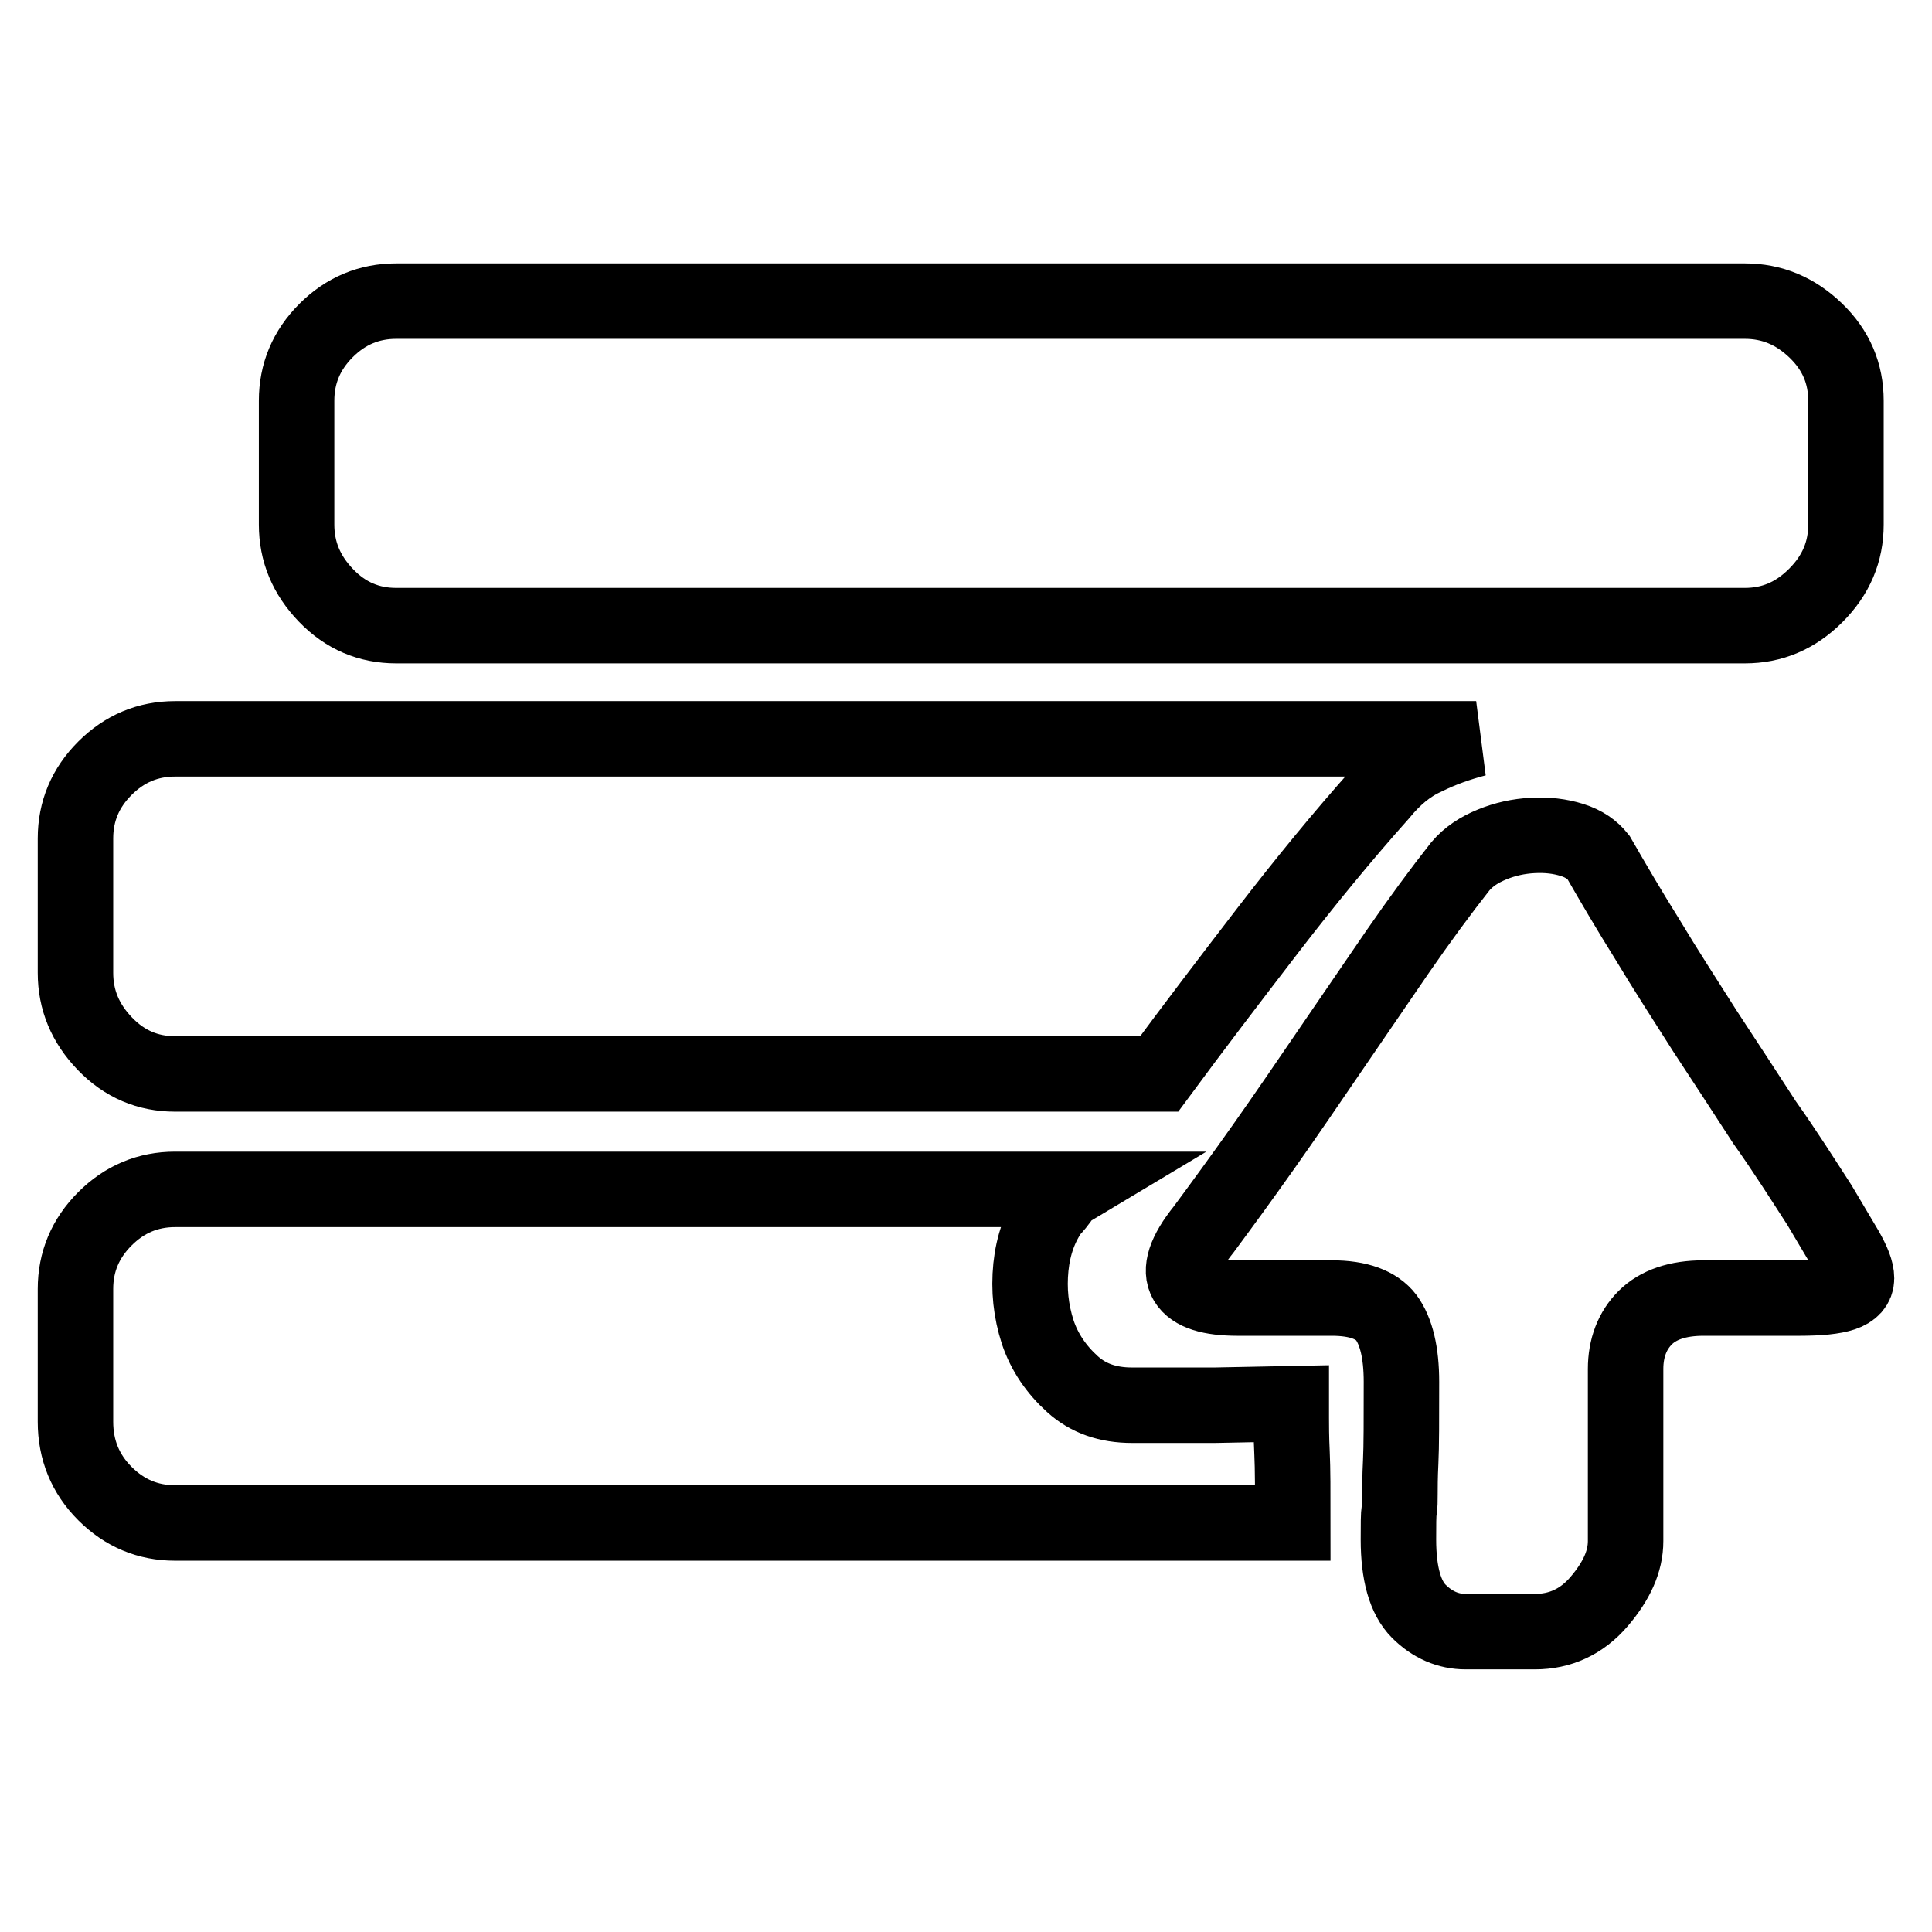
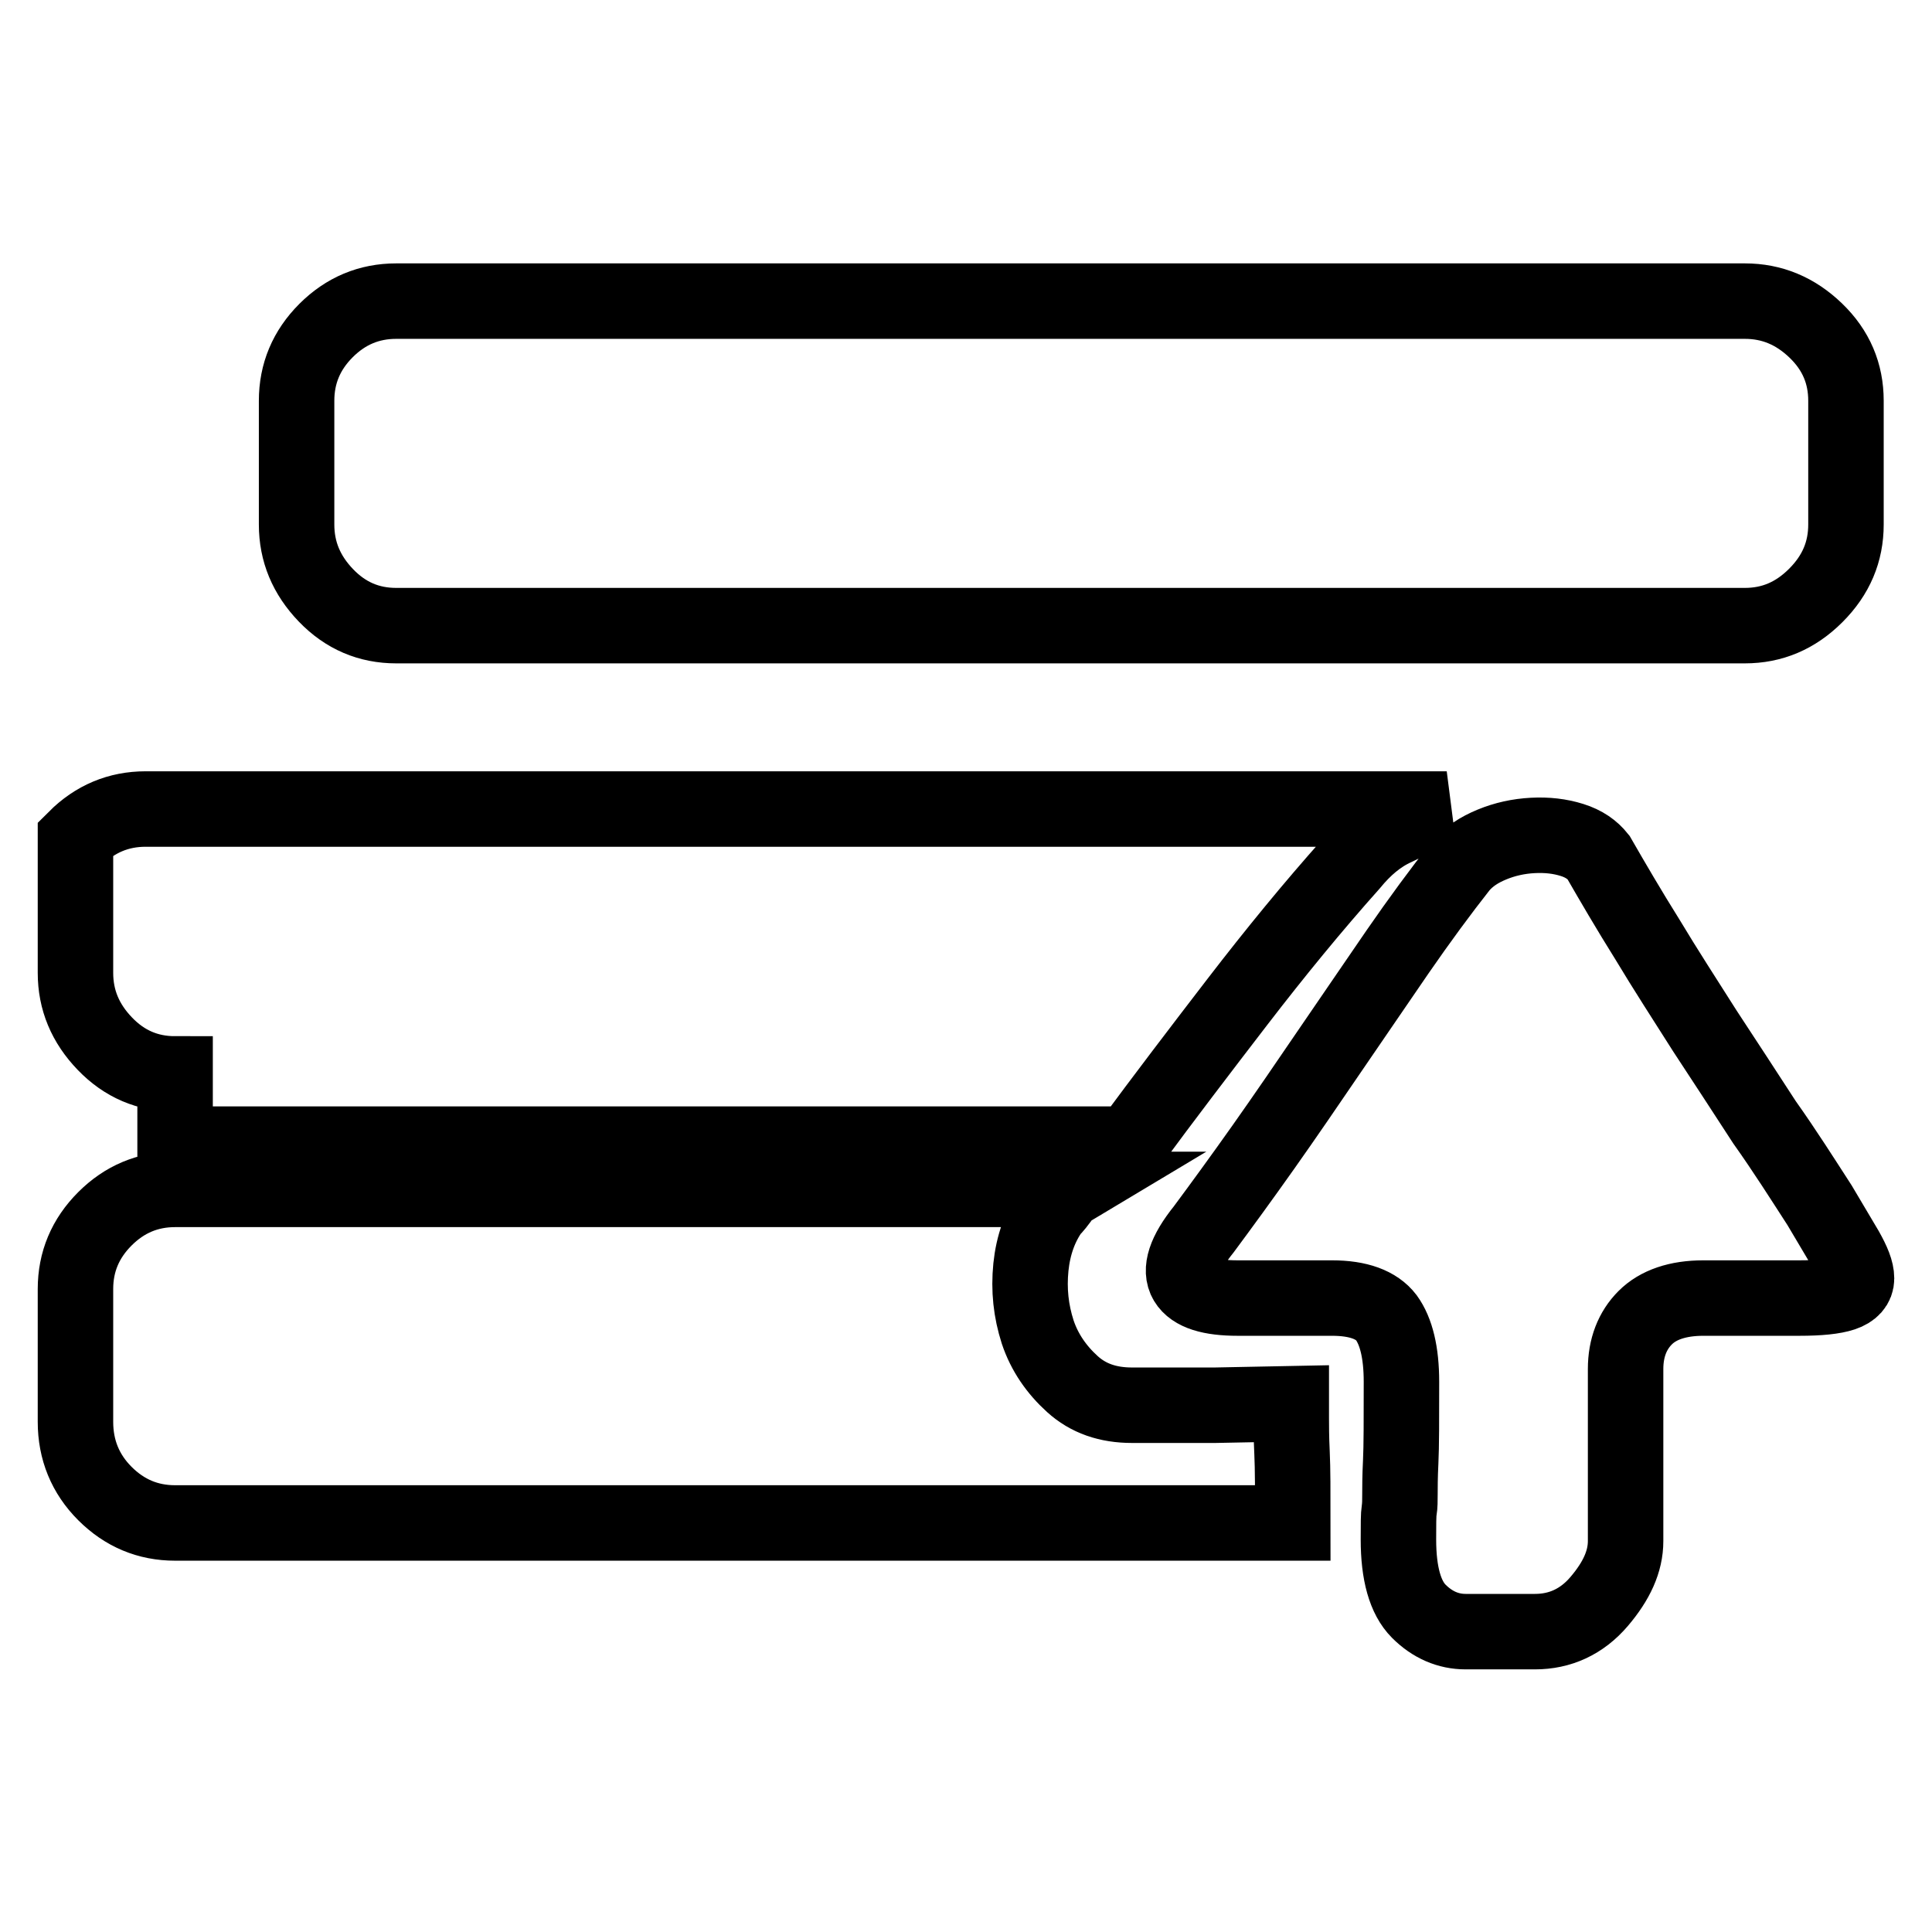
<svg xmlns="http://www.w3.org/2000/svg" version="1.1" x="0px" y="0px" viewBox="0 0 256 256" enable-background="new 0 0 256 256" xml:space="preserve">
  <g>
-     <path stroke-width="10" fill-opacity="0" stroke="#000000" d="M23.2,142.3c-3.6,0-6.7-1.3-9.3-4c-2.6-2.7-3.9-5.8-3.9-9.4v-17.8c0-3.6,1.3-6.7,3.9-9.3 c2.6-2.6,5.7-3.9,9.3-3.9h172.4c-2.3,0.6-4.6,1.4-6.8,2.5c-2.2,1-4.1,2.6-5.9,4.8c-5,5.6-10,11.7-15,18.2 c-5,6.5-9.8,12.8-14.3,18.9H23.2L23.2,142.3z M52.5,82.9c-3.6,0-6.7-1.3-9.3-4c-2.6-2.7-3.9-5.8-3.9-9.4V53.1 c0-3.6,1.3-6.7,3.9-9.3c2.6-2.6,5.7-3.9,9.3-3.9h178.7c3.6,0,6.7,1.3,9.4,3.9c2.7,2.6,4,5.7,4,9.3v16.4c0,3.6-1.3,6.7-4,9.4 c-2.7,2.7-5.8,4-9.4,4H52.5z M171.1,186v1.9c0,0.9,0,2.5,0.1,4.6c0.1,2.1,0.1,5.2,0.1,9.3H23.2c-3.6,0-6.7-1.3-9.3-3.9 c-2.6-2.6-3.9-5.8-3.9-9.5v-17.6c0-3.6,1.3-6.7,3.9-9.3c2.6-2.6,5.7-3.9,9.3-3.9h118.6c-0.5,0.3-0.9,0.7-1.3,1.3 c-0.4,0.5-0.7,1-1.1,1.3c-1.6,2.2-2.5,4.8-2.8,7.7c-0.3,3,0,5.8,0.9,8.6c0.9,2.7,2.5,5,4.6,6.9c2.1,1.9,4.7,2.8,7.9,2.8h11 L171.1,186z M241.1,159.7l3.5,5.9c0.9,1.6,1.4,2.8,1.4,3.8c0,0.9-0.6,1.6-1.8,2c-1.2,0.4-3.1,0.6-5.8,0.6h-12.7 c-3.4,0-6,0.9-7.7,2.6c-1.7,1.7-2.6,4-2.6,6.8v22.8c0,2.7-1.2,5.3-3.5,8c-2.3,2.7-5.2,4-8.5,4h-9.2c-2.3,0-4.4-0.9-6.2-2.7 c-1.8-1.8-2.7-5-2.7-9.5c0-2,0-3.3,0.1-3.9s0.1-1.3,0.1-2.1s0-2.3,0.1-4.3c0.1-2,0.1-5.6,0.1-10.6c0-3.9-0.7-6.7-2-8.5 c-1.3-1.7-3.7-2.6-7.2-2.6H164c-3.6,0-5.9-0.7-6.8-2.2c-0.9-1.5-0.2-3.8,2.3-6.9c2.3-3.1,5-6.8,7.9-10.9c2.9-4.1,5.9-8.5,8.9-12.9 c3.1-4.5,6-8.8,8.9-13c2.9-4.2,5.7-8,8.3-11.3c1.1-1.3,2.5-2.2,4.2-2.9c1.7-0.7,3.5-1.1,5.4-1.2c1.9-0.1,3.6,0.1,5.2,0.6 s2.7,1.3,3.5,2.3c1.9,3.3,4,6.9,6.5,10.9c2.4,4,5,8,7.6,12.1c2.7,4.1,5.3,8.1,7.9,12.1C236.5,152.5,238.9,156.3,241.1,159.7 L241.1,159.7z" />
+     <path stroke-width="10" fill-opacity="0" stroke="#000000" d="M23.2,142.3c-3.6,0-6.7-1.3-9.3-4c-2.6-2.7-3.9-5.8-3.9-9.4v-17.8c2.6-2.6,5.7-3.9,9.3-3.9h172.4c-2.3,0.6-4.6,1.4-6.8,2.5c-2.2,1-4.1,2.6-5.9,4.8c-5,5.6-10,11.7-15,18.2 c-5,6.5-9.8,12.8-14.3,18.9H23.2L23.2,142.3z M52.5,82.9c-3.6,0-6.7-1.3-9.3-4c-2.6-2.7-3.9-5.8-3.9-9.4V53.1 c0-3.6,1.3-6.7,3.9-9.3c2.6-2.6,5.7-3.9,9.3-3.9h178.7c3.6,0,6.7,1.3,9.4,3.9c2.7,2.6,4,5.7,4,9.3v16.4c0,3.6-1.3,6.7-4,9.4 c-2.7,2.7-5.8,4-9.4,4H52.5z M171.1,186v1.9c0,0.9,0,2.5,0.1,4.6c0.1,2.1,0.1,5.2,0.1,9.3H23.2c-3.6,0-6.7-1.3-9.3-3.9 c-2.6-2.6-3.9-5.8-3.9-9.5v-17.6c0-3.6,1.3-6.7,3.9-9.3c2.6-2.6,5.7-3.9,9.3-3.9h118.6c-0.5,0.3-0.9,0.7-1.3,1.3 c-0.4,0.5-0.7,1-1.1,1.3c-1.6,2.2-2.5,4.8-2.8,7.7c-0.3,3,0,5.8,0.9,8.6c0.9,2.7,2.5,5,4.6,6.9c2.1,1.9,4.7,2.8,7.9,2.8h11 L171.1,186z M241.1,159.7l3.5,5.9c0.9,1.6,1.4,2.8,1.4,3.8c0,0.9-0.6,1.6-1.8,2c-1.2,0.4-3.1,0.6-5.8,0.6h-12.7 c-3.4,0-6,0.9-7.7,2.6c-1.7,1.7-2.6,4-2.6,6.8v22.8c0,2.7-1.2,5.3-3.5,8c-2.3,2.7-5.2,4-8.5,4h-9.2c-2.3,0-4.4-0.9-6.2-2.7 c-1.8-1.8-2.7-5-2.7-9.5c0-2,0-3.3,0.1-3.9s0.1-1.3,0.1-2.1s0-2.3,0.1-4.3c0.1-2,0.1-5.6,0.1-10.6c0-3.9-0.7-6.7-2-8.5 c-1.3-1.7-3.7-2.6-7.2-2.6H164c-3.6,0-5.9-0.7-6.8-2.2c-0.9-1.5-0.2-3.8,2.3-6.9c2.3-3.1,5-6.8,7.9-10.9c2.9-4.1,5.9-8.5,8.9-12.9 c3.1-4.5,6-8.8,8.9-13c2.9-4.2,5.7-8,8.3-11.3c1.1-1.3,2.5-2.2,4.2-2.9c1.7-0.7,3.5-1.1,5.4-1.2c1.9-0.1,3.6,0.1,5.2,0.6 s2.7,1.3,3.5,2.3c1.9,3.3,4,6.9,6.5,10.9c2.4,4,5,8,7.6,12.1c2.7,4.1,5.3,8.1,7.9,12.1C236.5,152.5,238.9,156.3,241.1,159.7 L241.1,159.7z" />
  </g>
</svg>